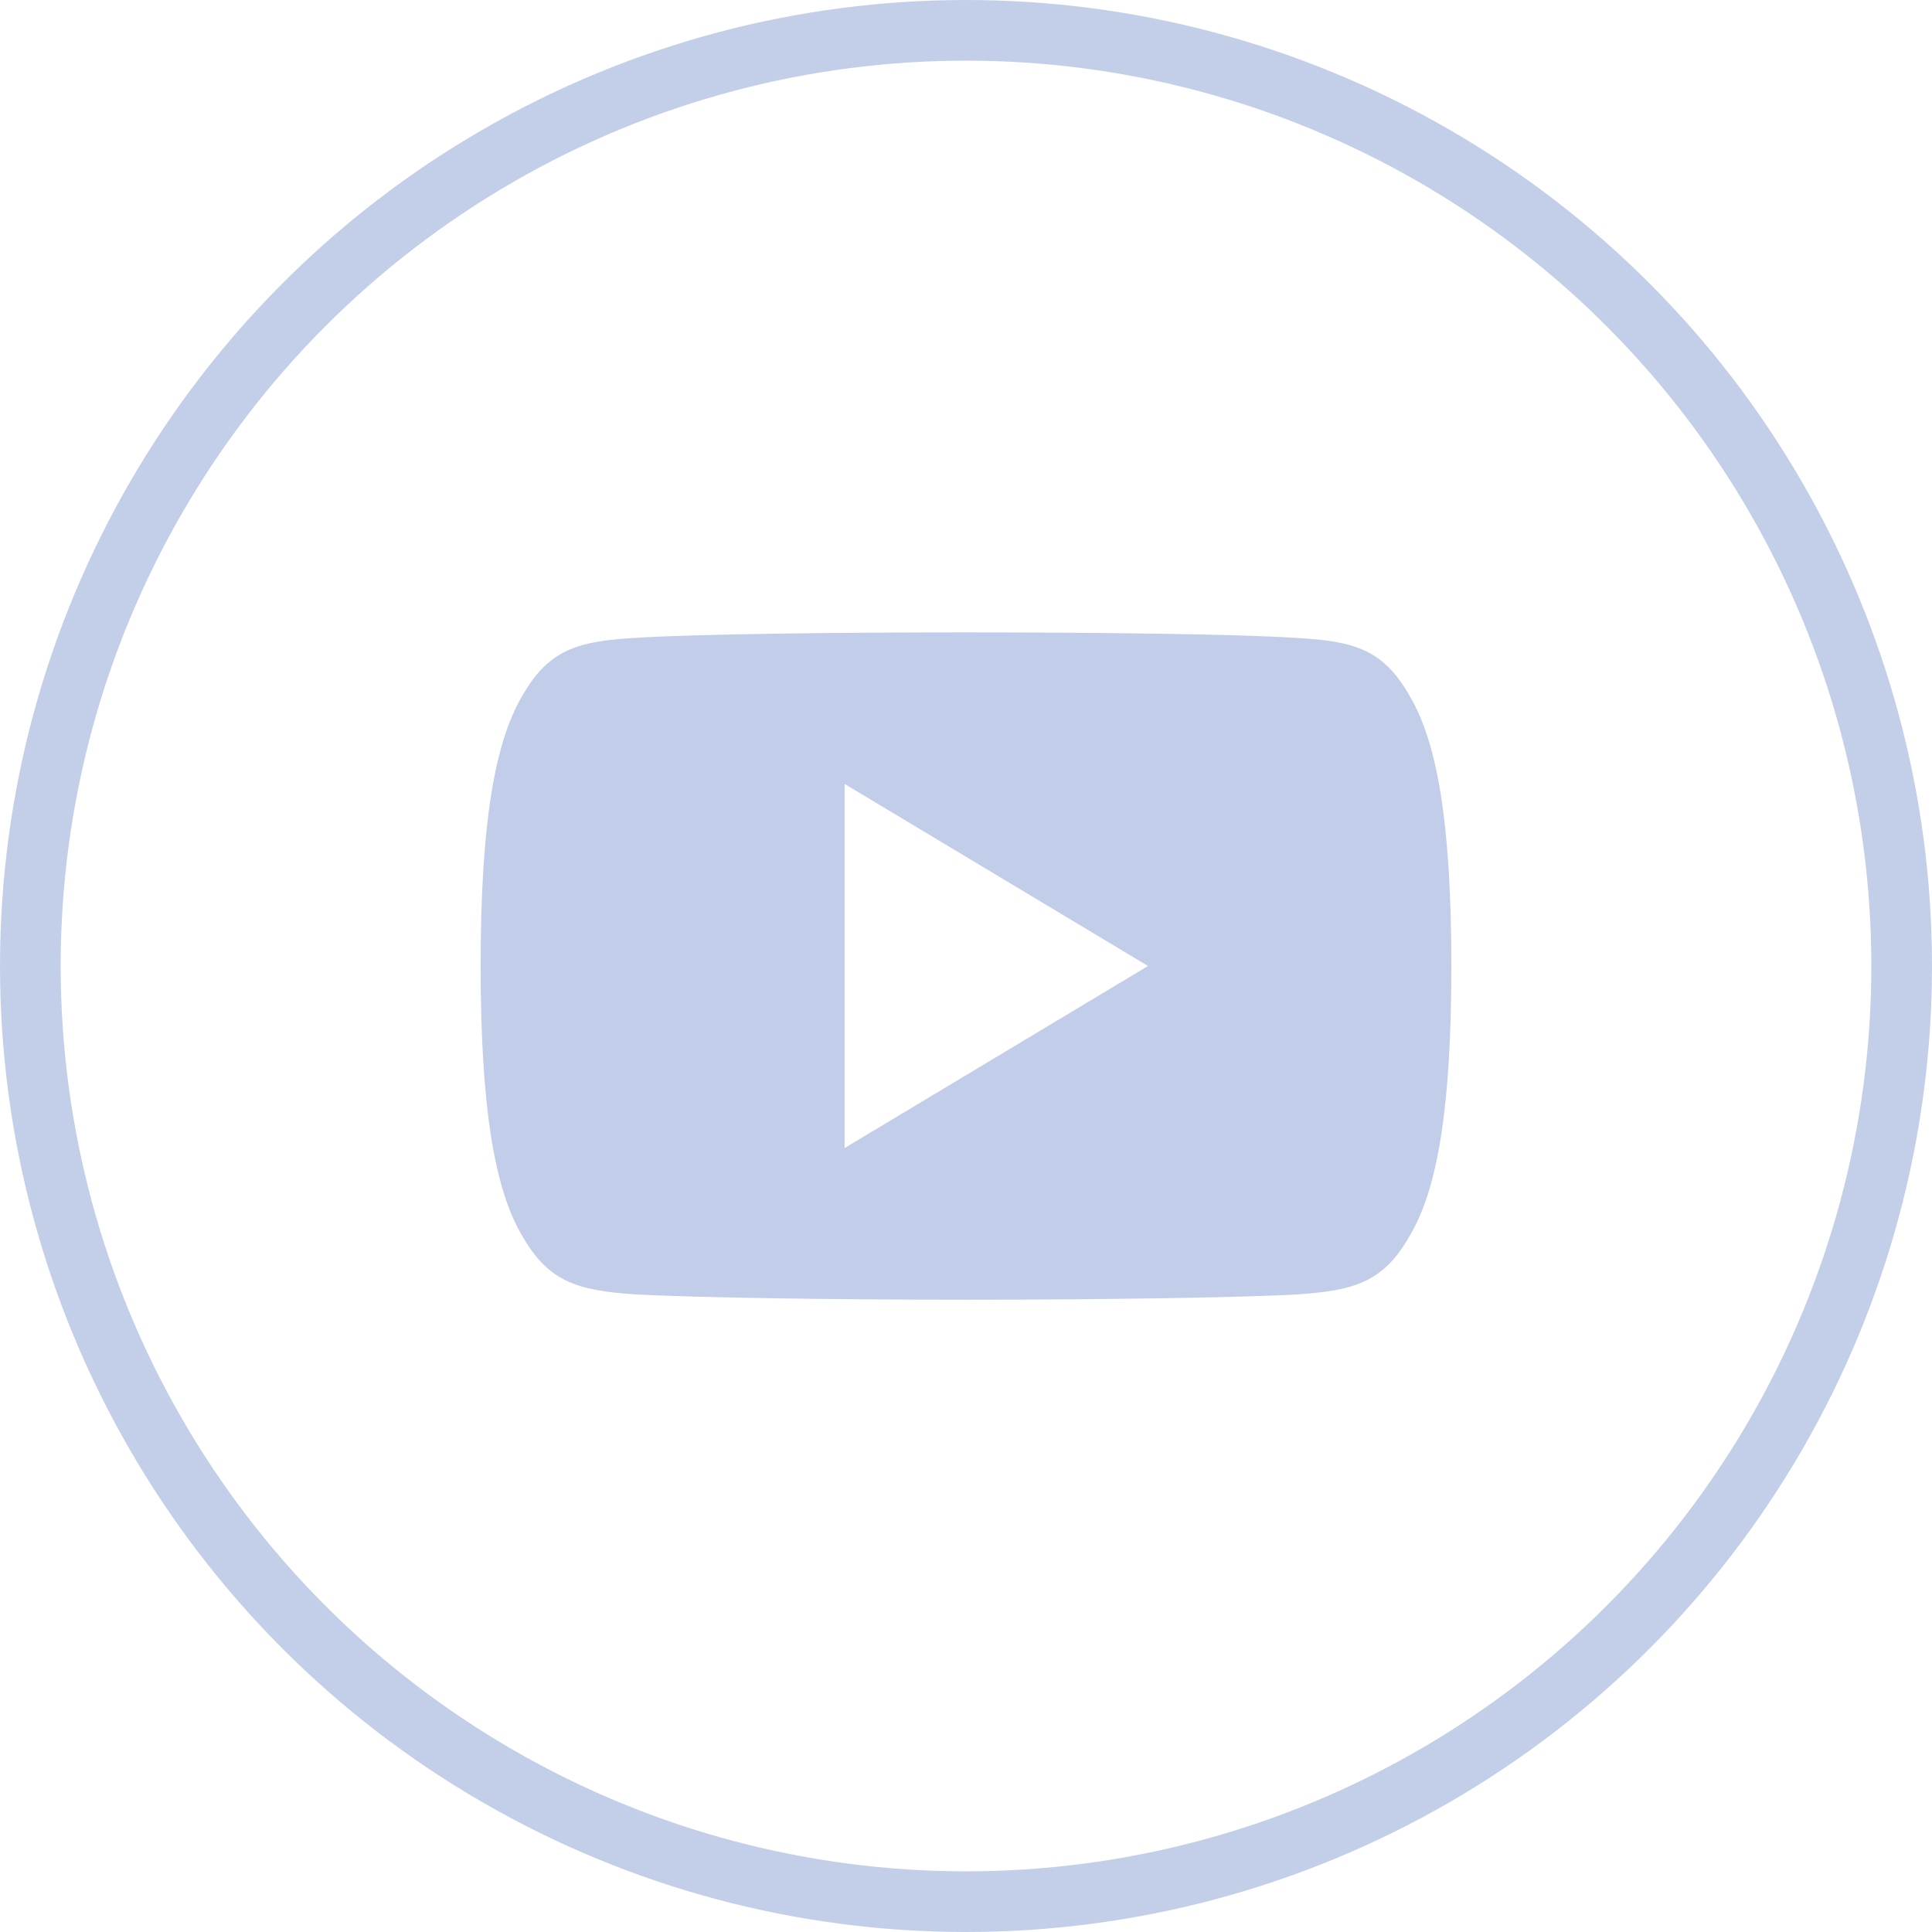
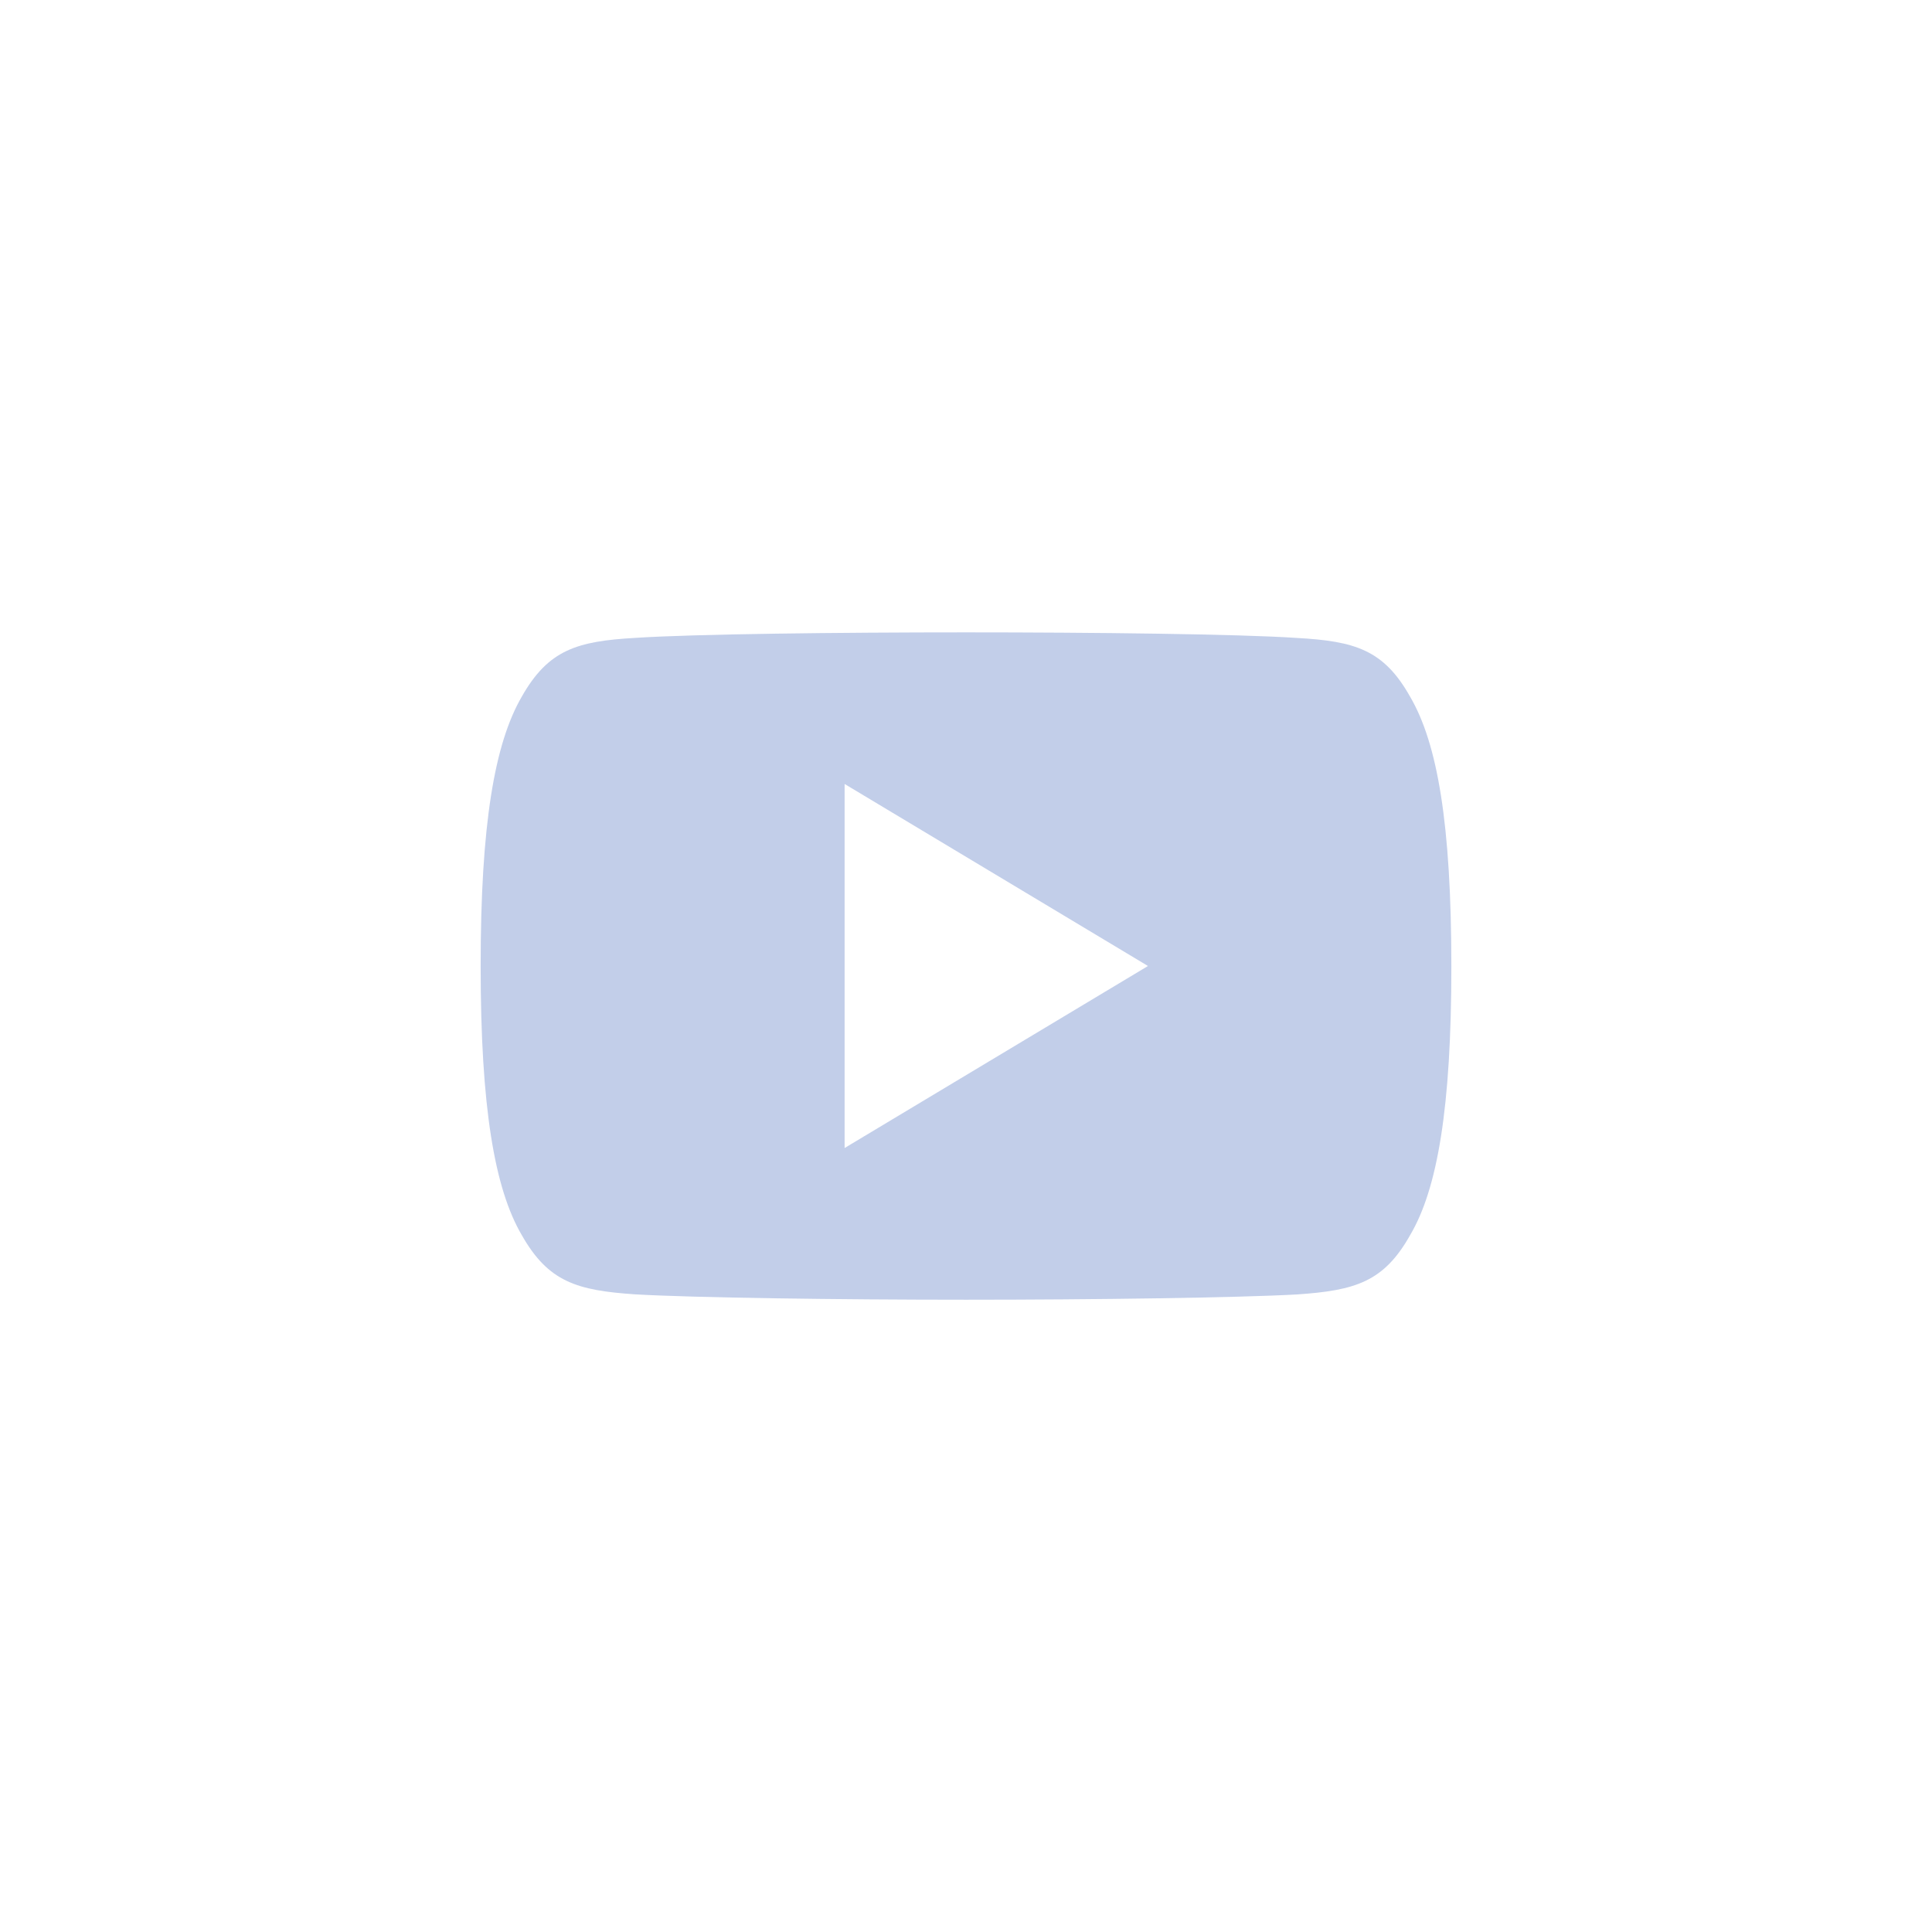
<svg xmlns="http://www.w3.org/2000/svg" version="1.1" id="Layer_1" x="0px" y="0px" width="39.806px" height="39.807px" viewBox="0 0 39.806 39.807" enable-background="new 0 0 39.806 39.807" xml:space="preserve">
-   <circle fill="none" stroke="#C3CFE9" stroke-width="1.25" cx="19.903" cy="19.903" r="19.278" />
  <g>
    <g>
      <g>
-         <path fill="#C2CEE9" d="M29.053,14.354c-0.543-0.965-1.132-1.143-2.331-1.21c-1.197-0.081-4.208-0.115-6.816-0.115     c-2.614,0-5.626,0.034-6.822,0.114c-1.196,0.068-1.787,0.245-2.334,1.211c-0.559,0.964-0.847,2.624-0.847,5.546     c0,0.003,0,0.004,0,0.004c0,0.003,0,0.004,0,0.004v0.003c0,2.909,0.288,4.582,0.847,5.536c0.547,0.965,1.136,1.14,2.332,1.221     c1.198,0.07,4.21,0.111,6.824,0.111c2.608,0,5.619-0.041,6.818-0.109c1.198-0.082,1.787-0.257,2.33-1.223     c0.563-0.953,0.849-2.625,0.849-5.535c0,0,0-0.004,0-0.006c0,0,0-0.003,0-0.004C29.902,16.978,29.617,15.317,29.053,14.354z      M17.402,23.653v-7.5l6.25,3.75L17.402,23.653z" />
+         <path fill="#C2CEE9" d="M29.053,14.354c-0.543-0.965-1.132-1.143-2.331-1.21c-1.197-0.081-4.208-0.115-6.816-0.115     c-2.614,0-5.626,0.034-6.822,0.114c-1.196,0.068-1.787,0.245-2.334,1.211c-0.559,0.964-0.847,2.624-0.847,5.546     c0,0.003,0,0.004,0,0.004c0,0.003,0,0.004,0,0.004v0.003c0,2.909,0.288,4.582,0.847,5.536c0.547,0.965,1.136,1.14,2.332,1.221     c1.198,0.07,4.21,0.111,6.824,0.111c2.608,0,5.619-0.041,6.818-0.109c1.198-0.082,1.787-0.257,2.33-1.223     c0.563-0.953,0.849-2.625,0.849-5.535c0,0,0-0.004,0-0.006c0,0,0-0.003,0-0.004C29.902,16.978,29.617,15.317,29.053,14.354M17.402,23.653v-7.5l6.25,3.75L17.402,23.653z" />
      </g>
    </g>
  </g>
</svg>